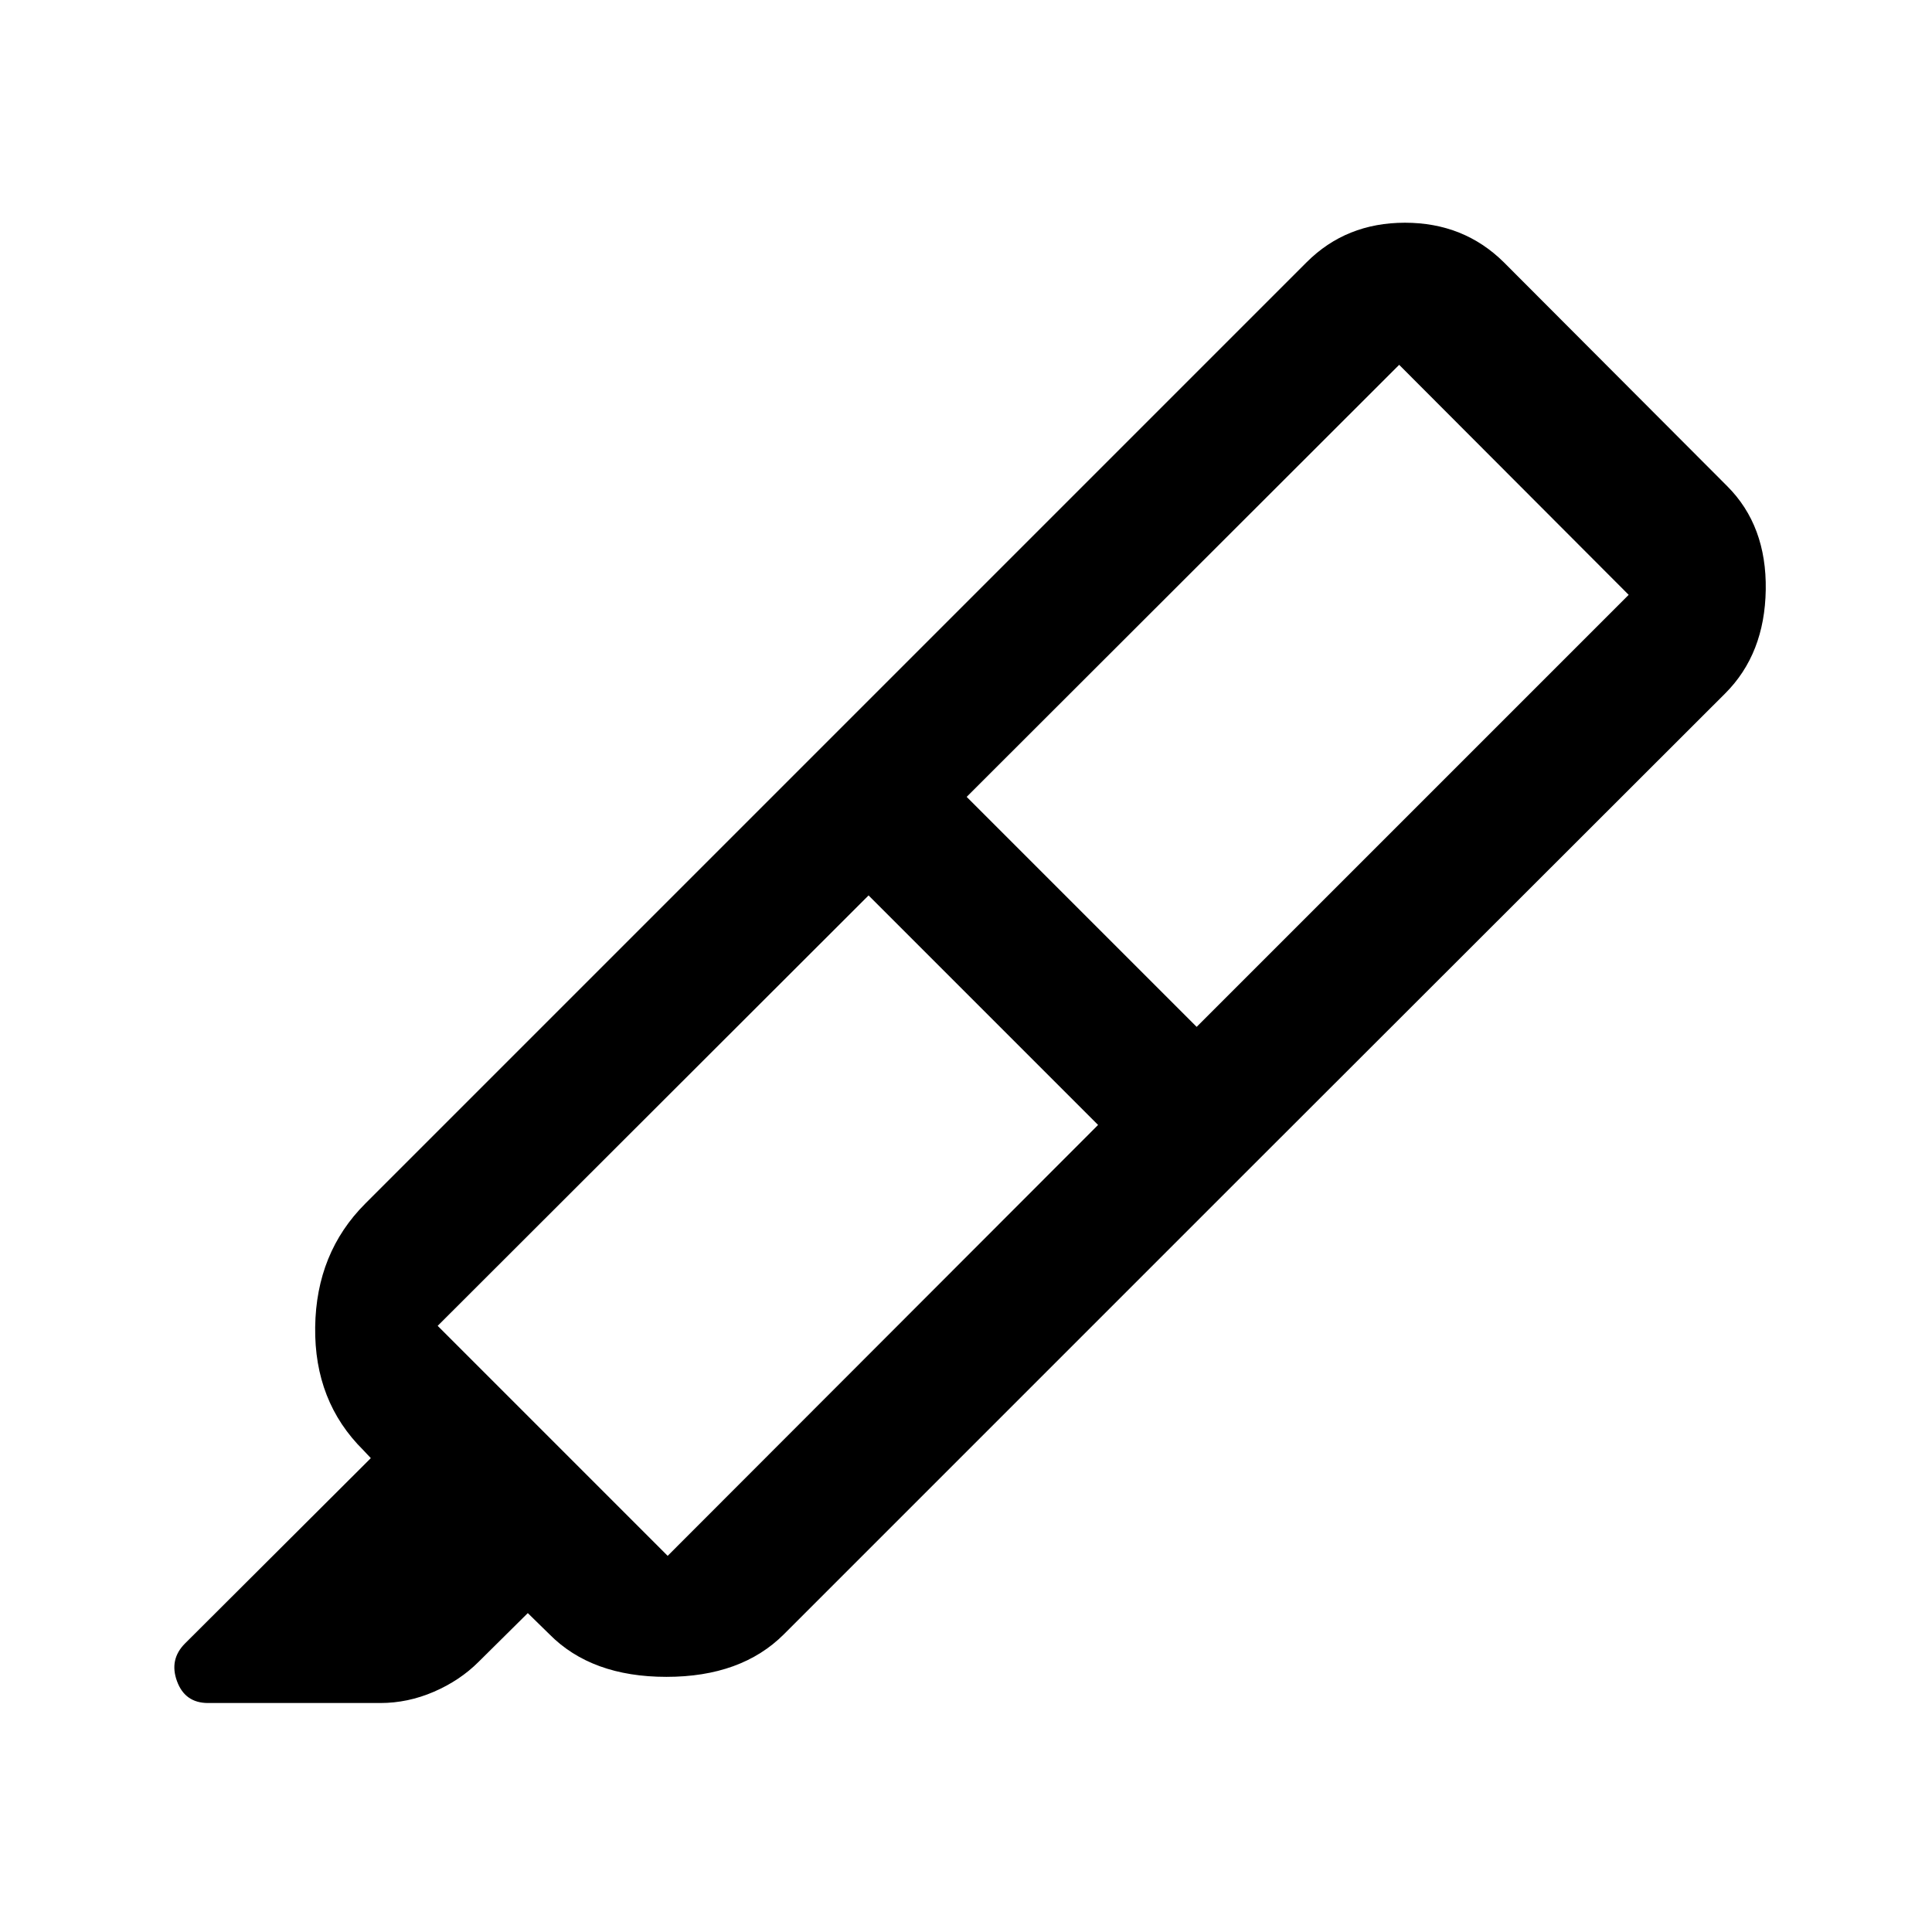
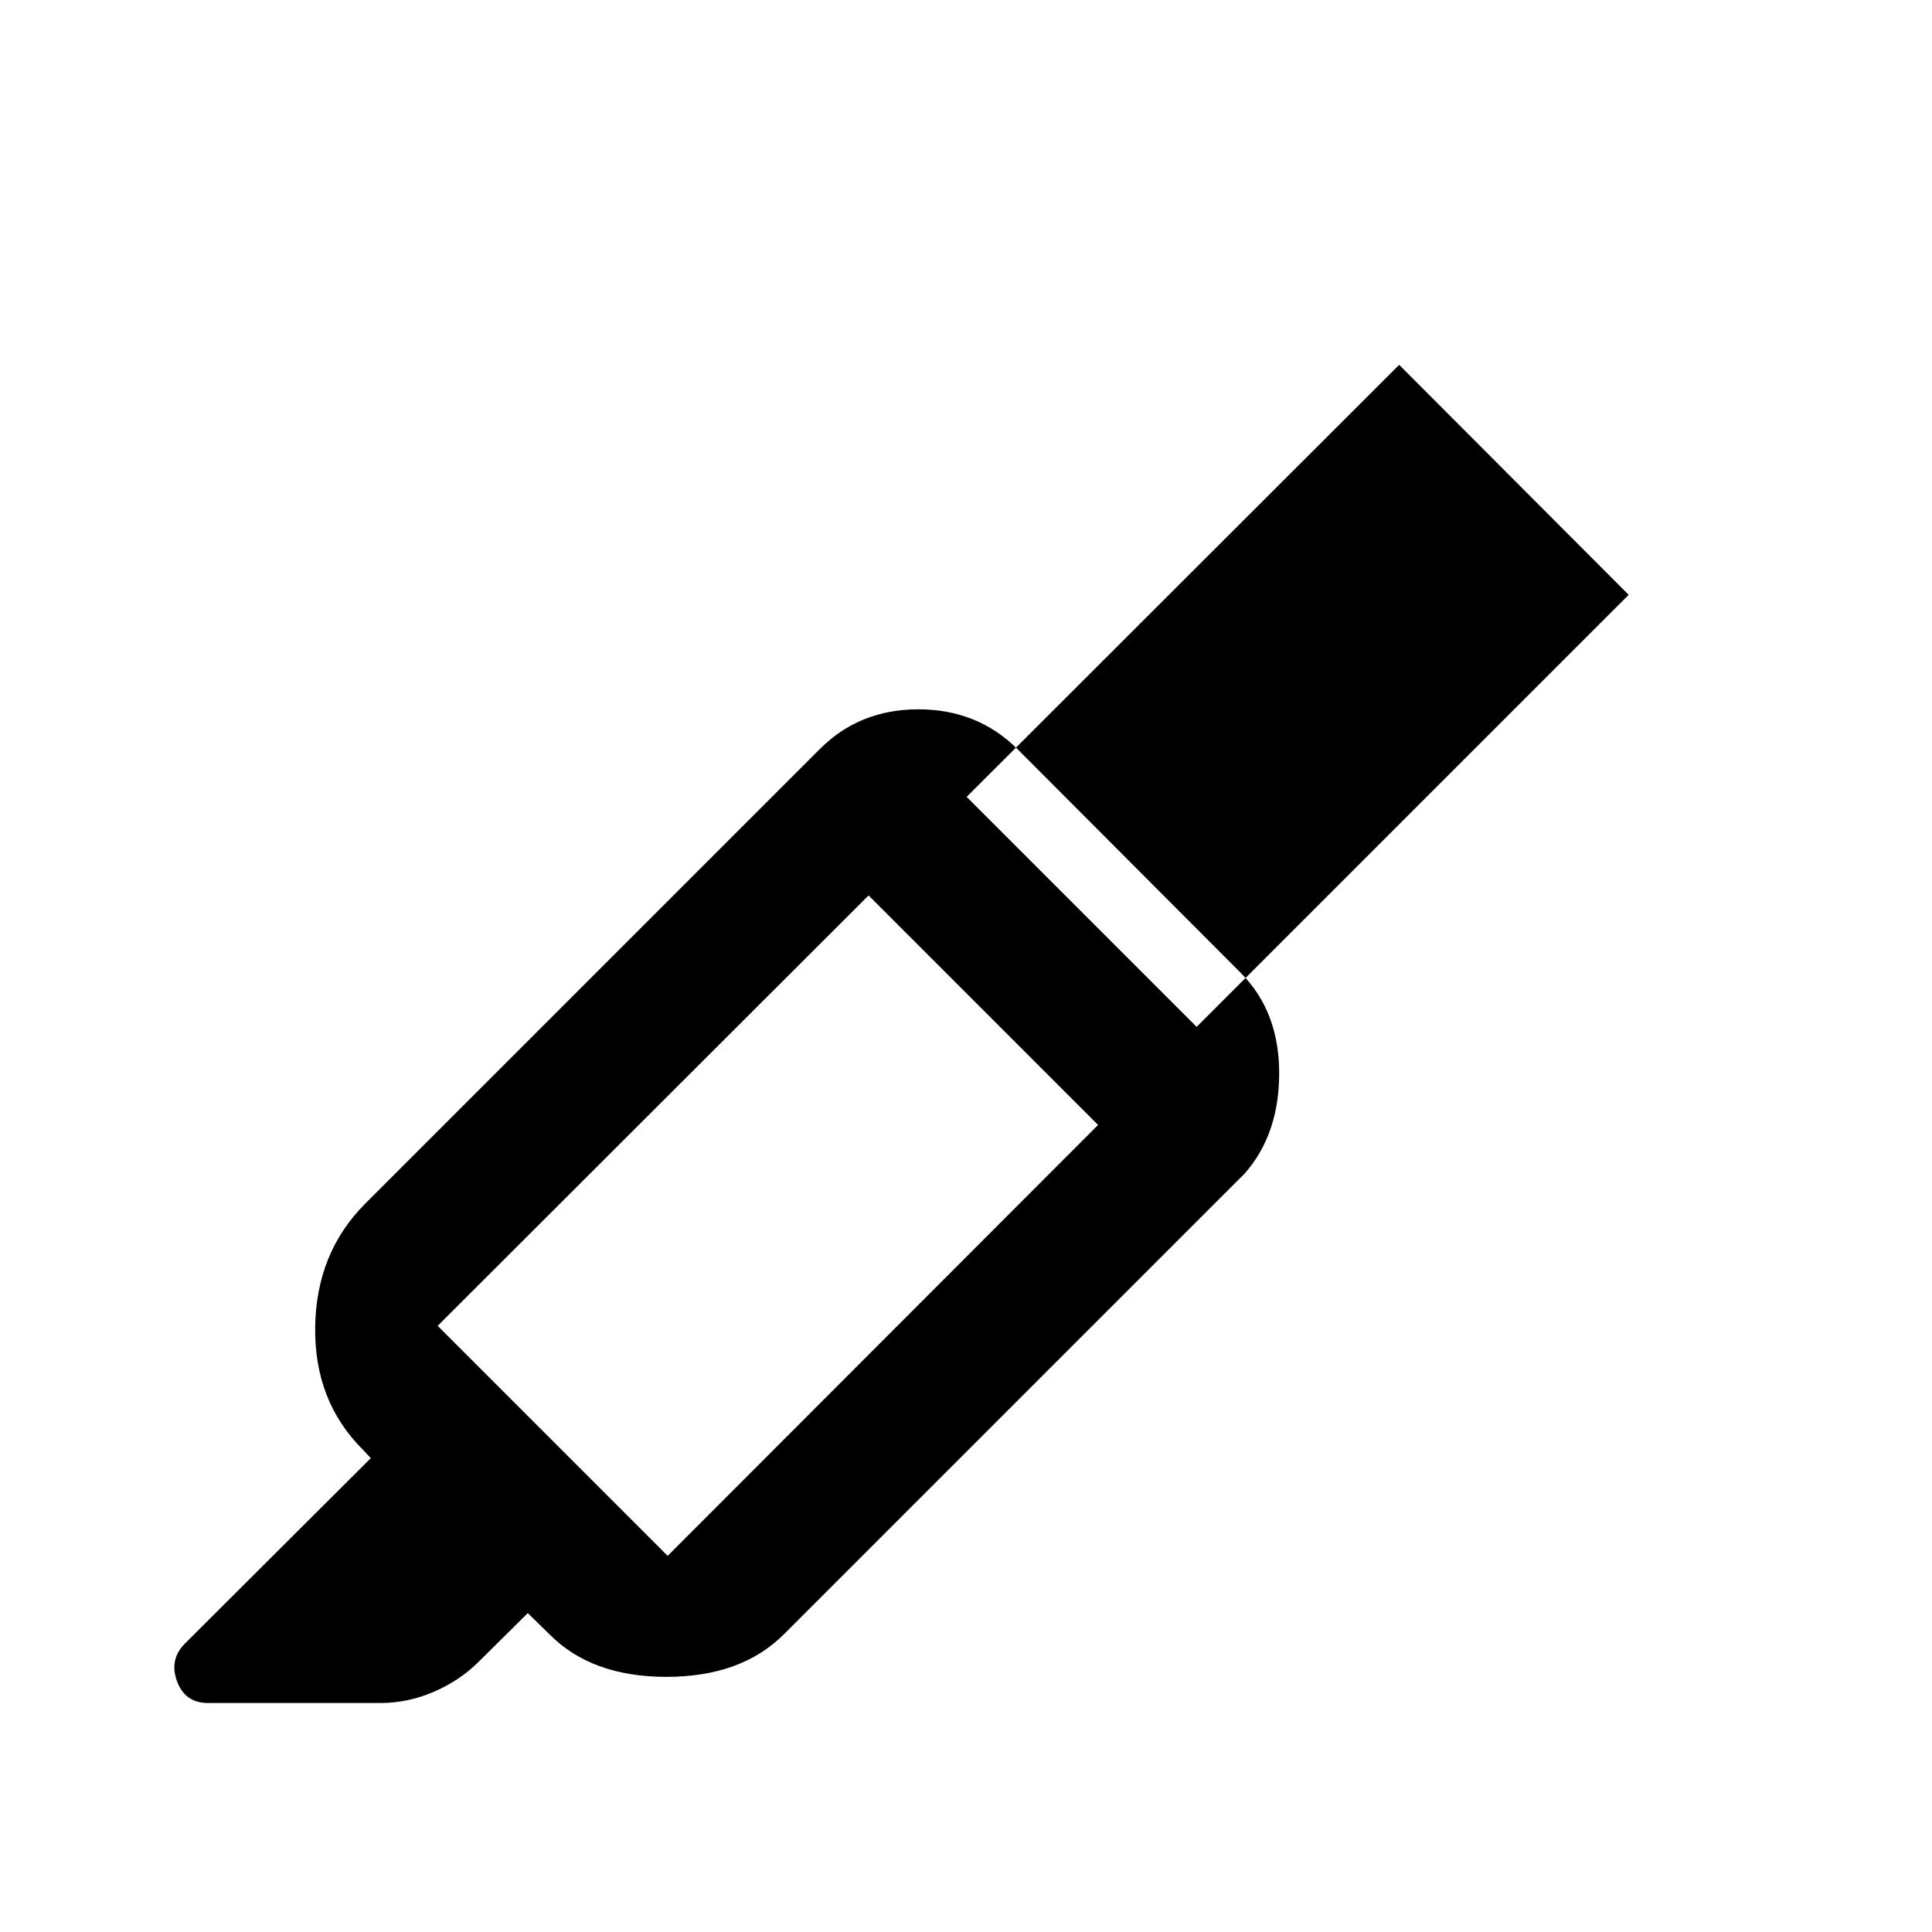
<svg xmlns="http://www.w3.org/2000/svg" width="48" height="48" viewBox="0 -960 960 960">
-   <path d="M545.63-401.02 431.59-515.07 217.48-301.2l114.28 114.29 213.87-214.11Zm-65.3-163.02 114.28 114.28 214.67-214.67-114.04-114.29-214.91 214.68Zm-72.85-23.87 211 211L389.5-147.93q-21.15 21.15-58.36 21.15t-58.12-21.15l-10.76-10.53-24.52 24.29q-9.2 9.19-22.13 14.79-12.94 5.6-26.61 5.6h-85.63q-11.44 0-15.41-10.82-3.98-10.81 3.97-18.77l92.33-92.09-3.76-4q-24.39-24.15-23.89-61.12.5-36.96 24.89-61.35l225.98-225.98Zm0 0L649.26-829.7q19.63-19.63 48.86-19.63t49.1 19.63l111.04 111.29q19.63 19.63 19.13 51.48-.5 31.84-20.13 51.47L618.48-376.91l-211-211Z" />
+   <path d="M545.63-401.02 431.59-515.07 217.48-301.2l114.28 114.29 213.87-214.11Zm-65.3-163.02 114.28 114.28 214.67-214.67-114.04-114.29-214.91 214.68Zm-72.85-23.87 211 211L389.5-147.93q-21.15 21.15-58.36 21.15t-58.12-21.15l-10.76-10.53-24.52 24.29q-9.2 9.19-22.13 14.79-12.94 5.6-26.61 5.6h-85.63q-11.44 0-15.41-10.82-3.98-10.81 3.97-18.77l92.33-92.09-3.76-4q-24.39-24.15-23.89-61.12.5-36.96 24.89-61.35l225.98-225.98Zm0 0q19.63-19.63 48.86-19.63t49.1 19.63l111.04 111.29q19.63 19.63 19.13 51.48-.5 31.84-20.13 51.47L618.48-376.91l-211-211Z" />
</svg>